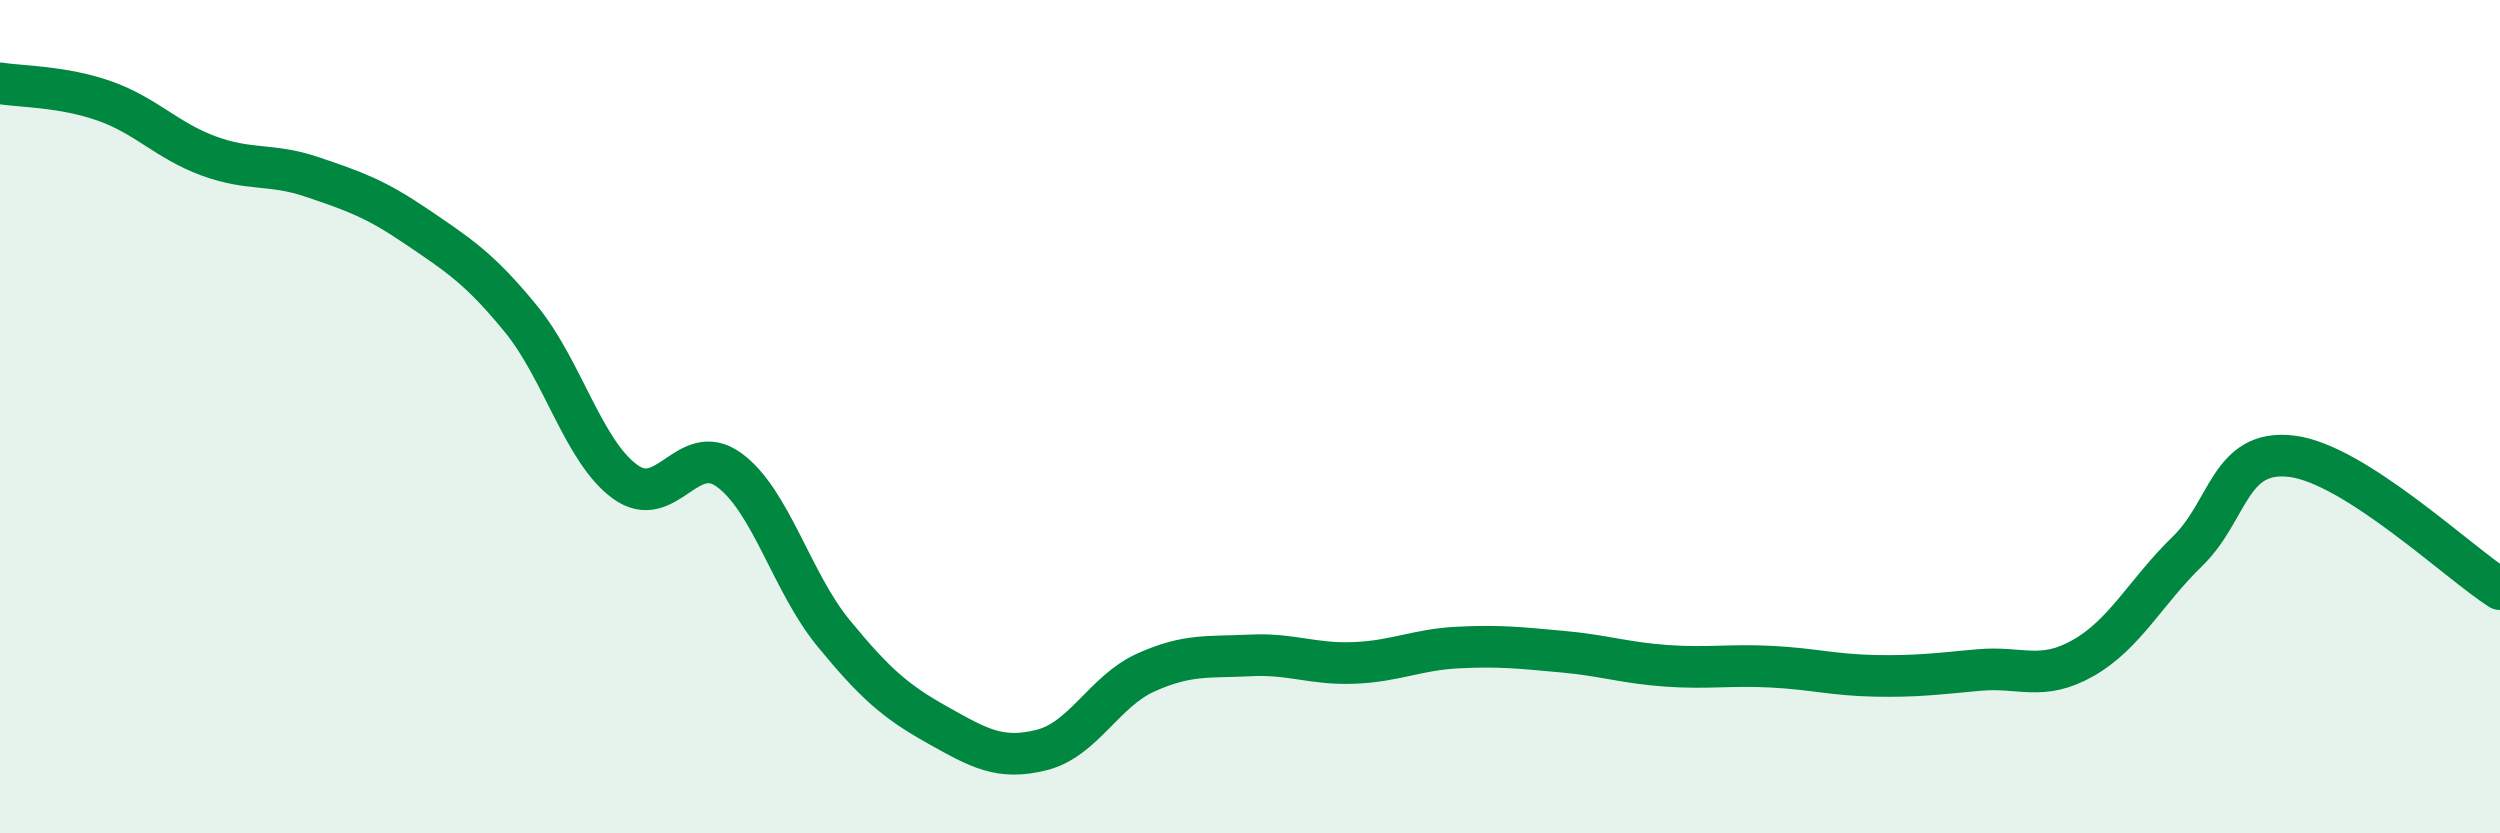
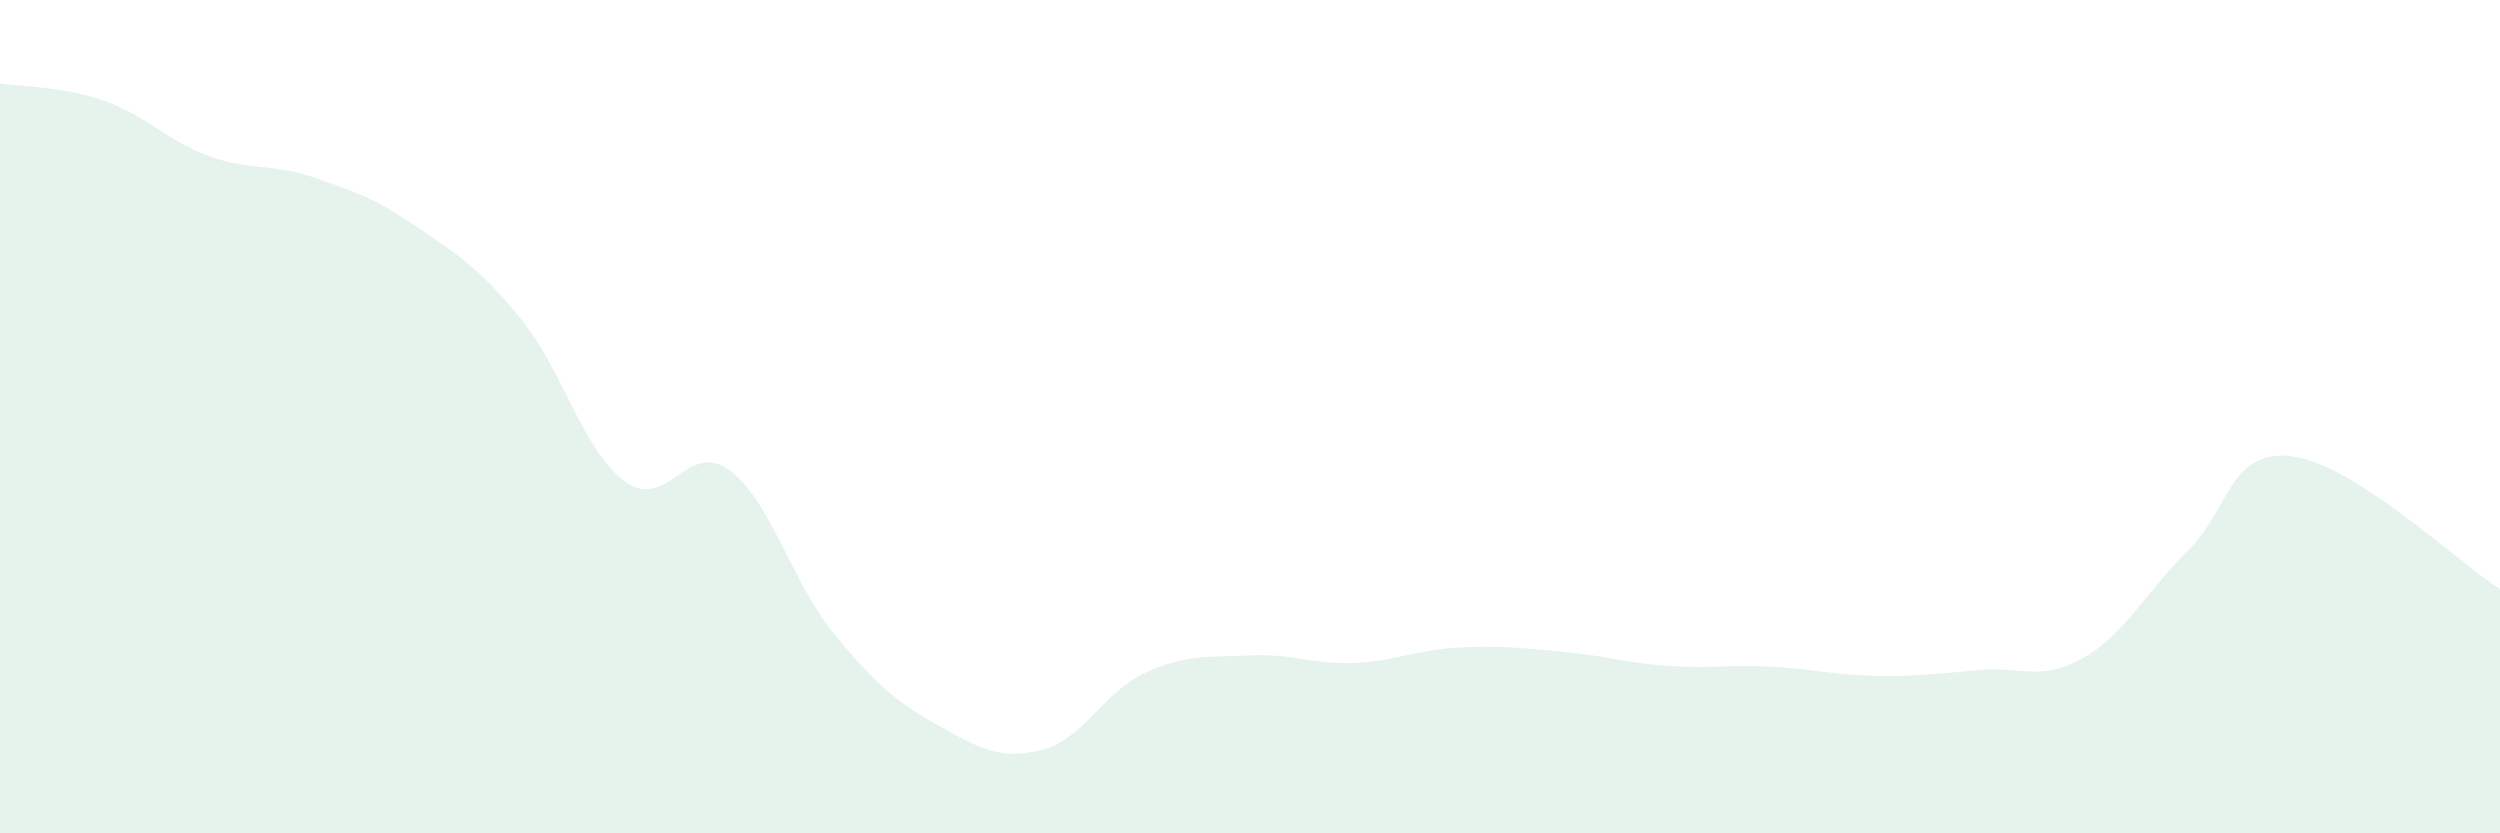
<svg xmlns="http://www.w3.org/2000/svg" width="60" height="20" viewBox="0 0 60 20">
  <path d="M 0,2 C 0.5,2.08 1.5,2.07 2.5,2.42 C 3.5,2.77 4,3.37 5,3.74 C 6,4.11 6.5,3.91 7.5,4.25 C 8.5,4.59 9,4.76 10,5.44 C 11,6.12 11.5,6.43 12.5,7.65 C 13.5,8.87 14,10.83 15,11.56 C 16,12.29 16.5,10.55 17.5,11.28 C 18.5,12.01 19,13.97 20,15.19 C 21,16.41 21.5,16.84 22.5,17.4 C 23.5,17.96 24,18.25 25,18 C 26,17.75 26.5,16.59 27.5,16.14 C 28.5,15.69 29,15.78 30,15.73 C 31,15.68 31.5,15.95 32.5,15.91 C 33.5,15.87 34,15.59 35,15.54 C 36,15.49 36.5,15.55 37.5,15.64 C 38.5,15.73 39,15.91 40,15.98 C 41,16.05 41.5,15.95 42.5,16 C 43.5,16.05 44,16.2 45,16.22 C 46,16.24 46.5,16.17 47.5,16.08 C 48.5,15.99 49,16.36 50,15.79 C 51,15.22 51.5,14.2 52.5,13.23 C 53.5,12.26 53.5,10.77 55,10.95 C 56.5,11.13 59,13.5 60,14.14L60 20L0 20Z" fill="#008740" opacity="0.1" stroke-linecap="round" stroke-linejoin="round" />
-   <path d="M 0,2 C 0.5,2.08 1.5,2.07 2.5,2.42 C 3.5,2.77 4,3.37 5,3.74 C 6,4.11 6.5,3.91 7.5,4.25 C 8.5,4.59 9,4.76 10,5.44 C 11,6.12 11.5,6.43 12.5,7.65 C 13.5,8.87 14,10.83 15,11.56 C 16,12.29 16.5,10.55 17.5,11.28 C 18.5,12.01 19,13.97 20,15.19 C 21,16.41 21.5,16.84 22.5,17.4 C 23.5,17.96 24,18.25 25,18 C 26,17.75 26.5,16.59 27.5,16.14 C 28.5,15.69 29,15.78 30,15.73 C 31,15.68 31.5,15.95 32.5,15.91 C 33.5,15.87 34,15.59 35,15.54 C 36,15.49 36.5,15.55 37.5,15.64 C 38.5,15.73 39,15.91 40,15.98 C 41,16.05 41.5,15.95 42.5,16 C 43.5,16.05 44,16.2 45,16.22 C 46,16.24 46.5,16.17 47.5,16.08 C 48.5,15.99 49,16.36 50,15.79 C 51,15.22 51.5,14.2 52.5,13.23 C 53.5,12.26 53.5,10.77 55,10.95 C 56.5,11.13 59,13.5 60,14.14" stroke="#008740" stroke-width="1" fill="none" stroke-linecap="round" stroke-linejoin="round" />
</svg>